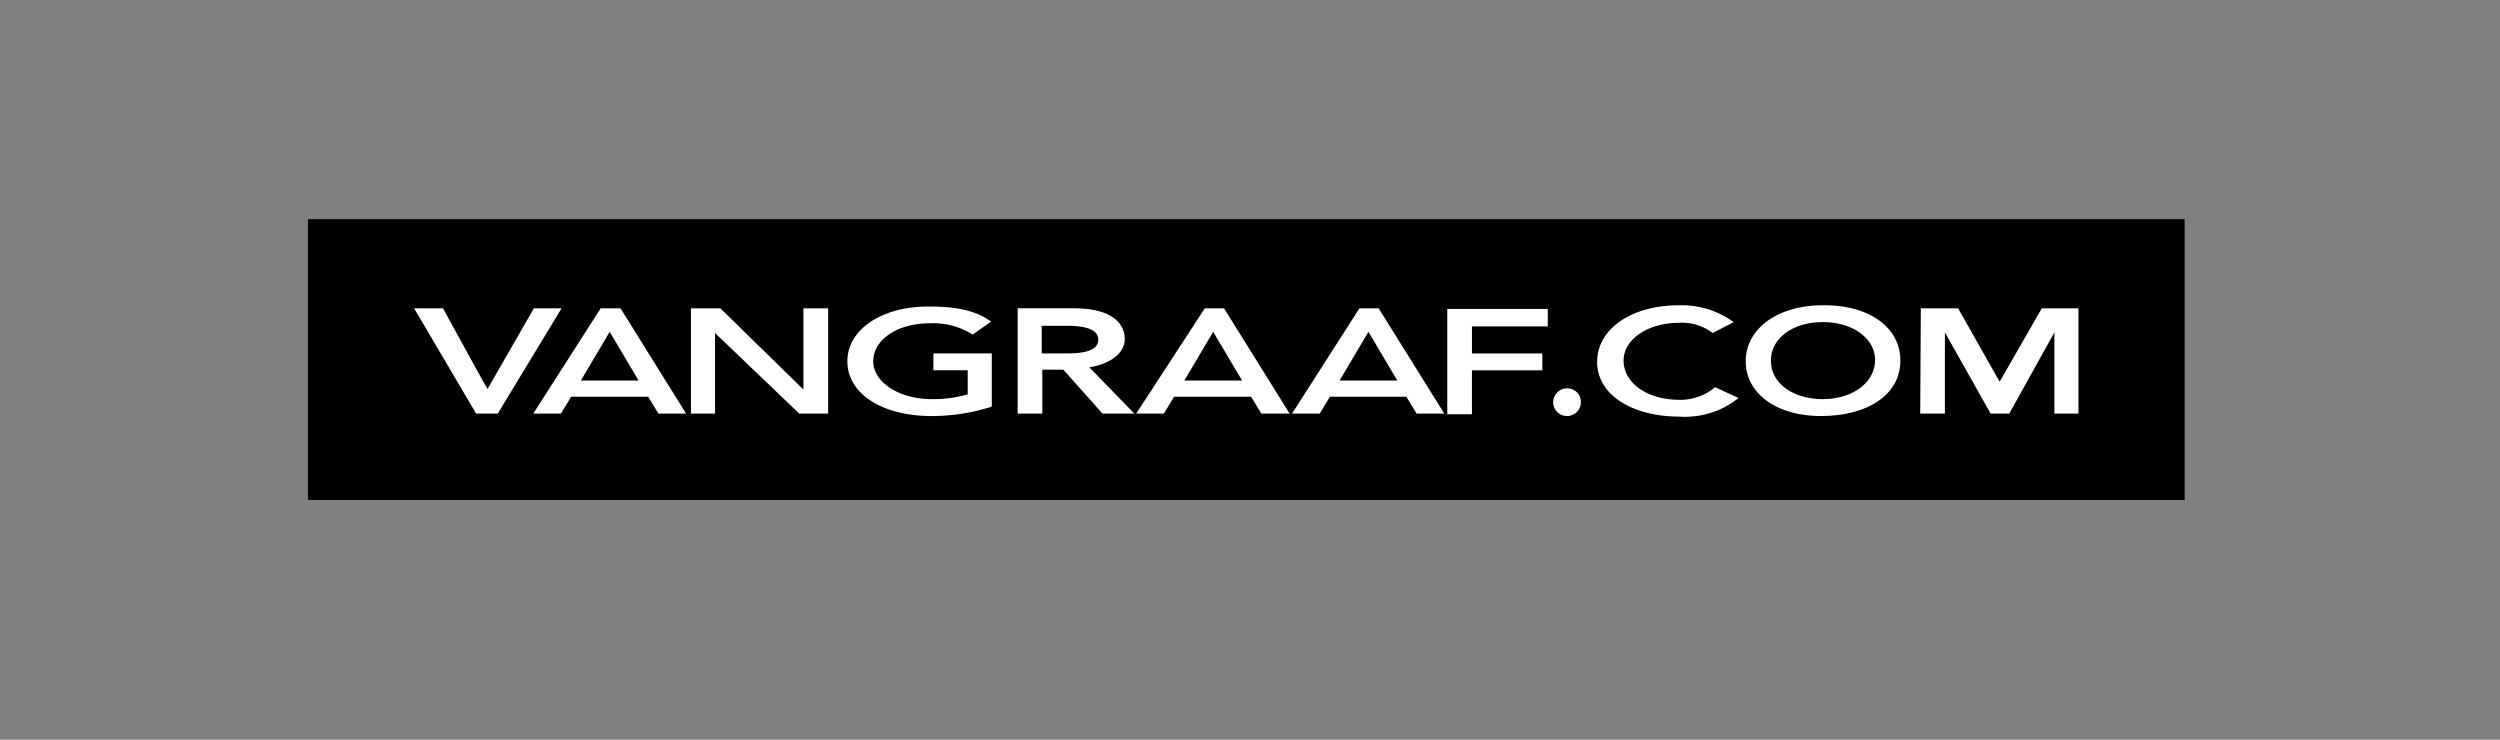
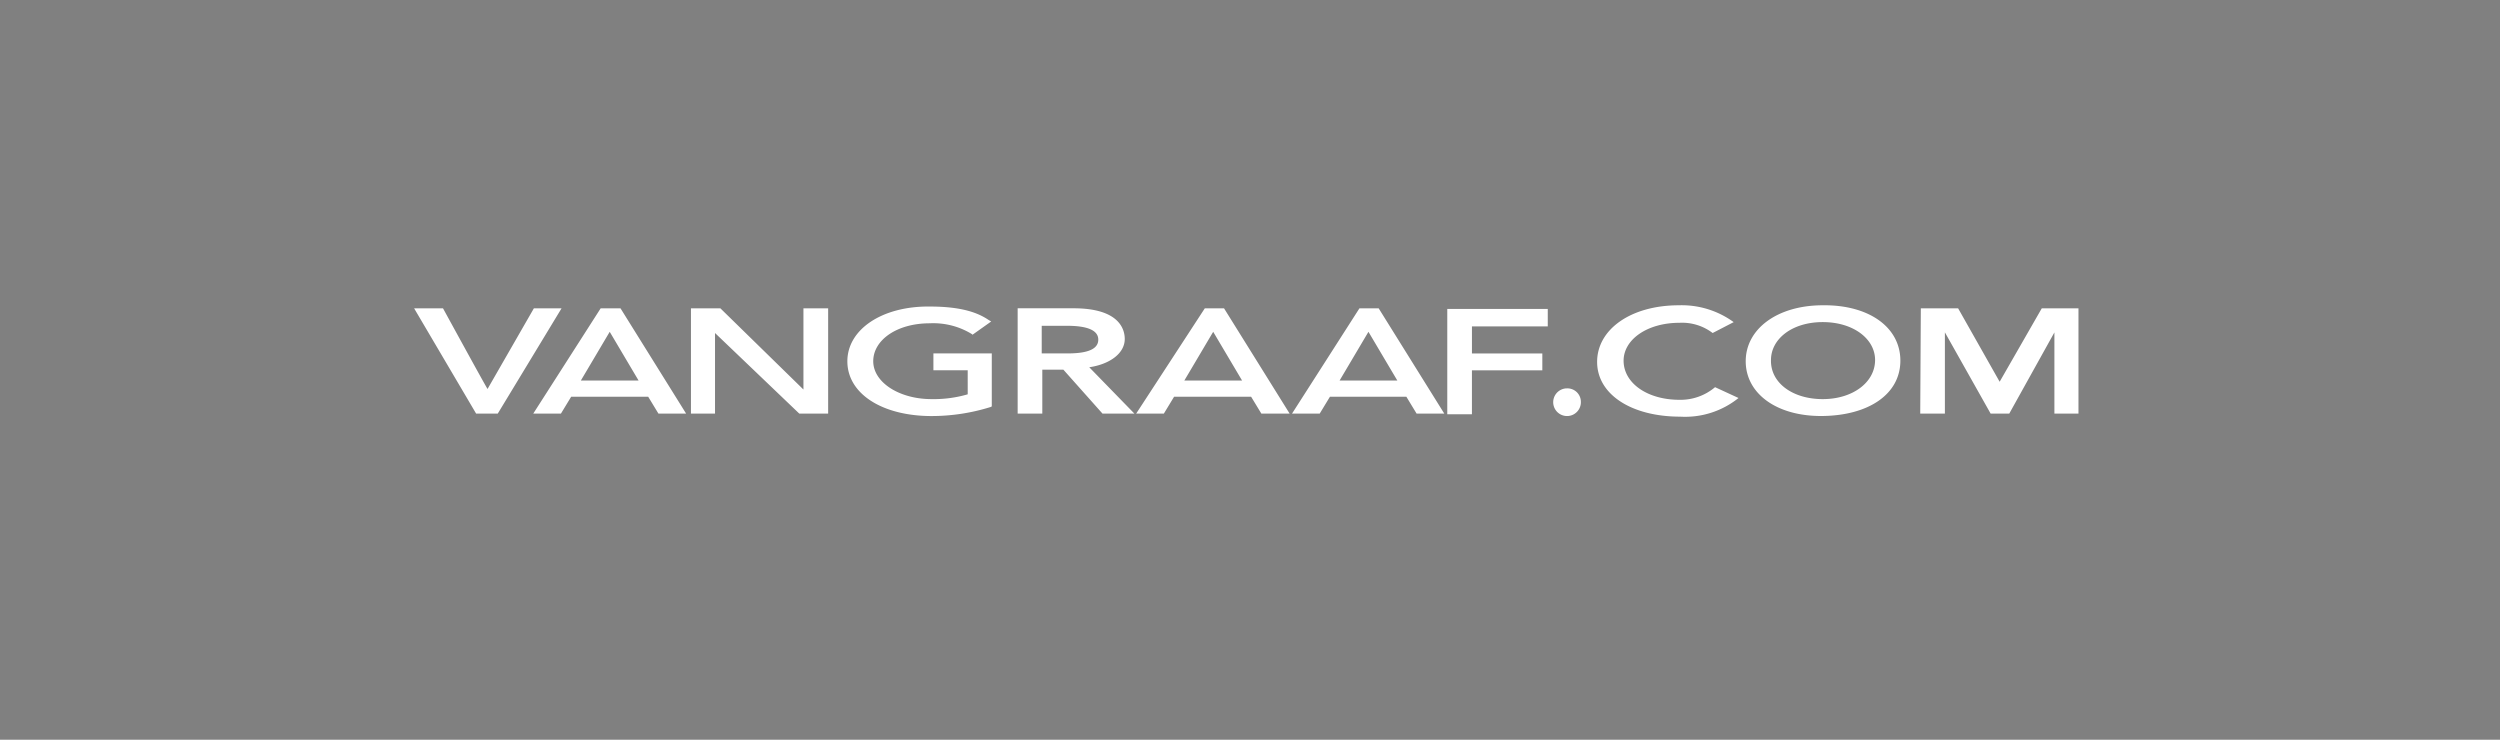
<svg xmlns="http://www.w3.org/2000/svg" viewBox="0 0 365 108">
  <rect x="0" y="0" width="365" height="108" fill="#808080" stroke="none" />
  <defs>
    <clipPath id="a">
      <path transform="translate(-8612.837 7876.917)" fill="none" d="M0 0h365v108H0z" />
    </clipPath>
  </defs>
  <g transform="translate(8612.837 -7876.917)" clip-path="url(#a)">
    <g>
-       <path transform="translate(-8567.877 7908.916)" d="M0 0h274v41H0z" />
      <path d="m17.482.447-6.764 11.772c-.351-.527-6.5-11.772-6.5-11.772H0l9.049 15.365h3.163L21.523.447Zm39.357 0V12.3L44.716.447h-4.3v15.365h3.514V4.049l12.3 11.763h4.217V.447Zm-32.5 10.542c.527-.879 3.953-6.677 4.217-7.116.264.439 3.69 6.237 4.217 7.116ZM30.133.447h-2.9l-9.839 15.365h4.041l1.493-2.46h11.246l1.493 2.46h4.041Zm33.119 7.731c0 4.744 5.1 7.994 12.3 7.994a28.841 28.841 0 0 0 8.609-1.318l.176-.088V7.027h-8.522v2.46h5.007V13a17.746 17.746 0 0 1-5.271.7c-4.744 0-8.521-2.46-8.521-5.535s3.426-5.535 8.258-5.535a10.753 10.753 0 0 1 6.15 1.581l.088.088 2.723-1.933-.439-.264C81.876.8 79.153.184 75.288.184 68.347.1 63.252 3.513 63.252 8.178m28.376-1.151V2.995h3.69c3.075 0 4.568.7 4.568 2.021s-1.406 2.012-4.48 2.012Zm6.94 2.021c2.987-.439 5.183-2.021 5.183-4.129 0-1.318-.7-4.48-7.467-4.48h-8.17v15.373h3.6V9.4h3.076l5.71 6.413h4.656l-6.588-6.765M150.839.535v15.374h3.6V9.5h10.278V7.036h-10.276V3.083h11.069V.535h-14.671Zm-38.391 10.454c.527-.879 3.953-6.677 4.217-7.116l4.217 7.116Zm5.8-10.542h-2.811L105.42 15.812h4.041l1.493-2.46H122.2l1.493 2.46h4.129Zm16.867 10.542c.527-.879 3.953-6.677 4.217-7.116.264.439 3.69 6.237 4.217 7.116ZM140.824.447h-2.811l-9.839 15.365h4.041l1.493-2.46h11.157l1.493 2.46h4.042Zm27.5 11.684a1.968 1.968 0 0 1 2.021 1.933 2.021 2.021 0 1 1-2.108-1.933Zm21.26-8.082a7.362 7.362 0 0 0-4.832-1.493c-4.744 0-8.17 2.46-8.17 5.535 0 3.25 3.426 5.71 8.17 5.71a7.8 7.8 0 0 0 5.183-1.845l3.426 1.581a12.422 12.422 0 0 1-8.521 2.723c-7.116 0-12.123-3.25-12.123-7.994S177.633 0 184.661 0a12.888 12.888 0 0 1 7.994 2.46ZM205.657 0c6.677-.088 11.333 3.163 11.333 8.082s-4.656 7.994-11.333 8.082-11.245-3.25-11.245-7.994S199.068 0 205.657 0Zm0 13.7c4.393 0 7.643-2.46 7.643-5.71 0-3.075-3.163-5.535-7.643-5.535S198.1 4.919 198.1 7.993c-.086 3.339 3.165 5.707 7.557 5.707ZM219.977.447h5.447l6.062 10.718L237.635.447h5.359v15.365h-3.514V3.961l-6.589 11.851h-2.723l-6.677-11.86v11.86h-3.6Z" transform="translate(-8552.374 7921.488)" fill="#fff" />
    </g>
  </g>
</svg>